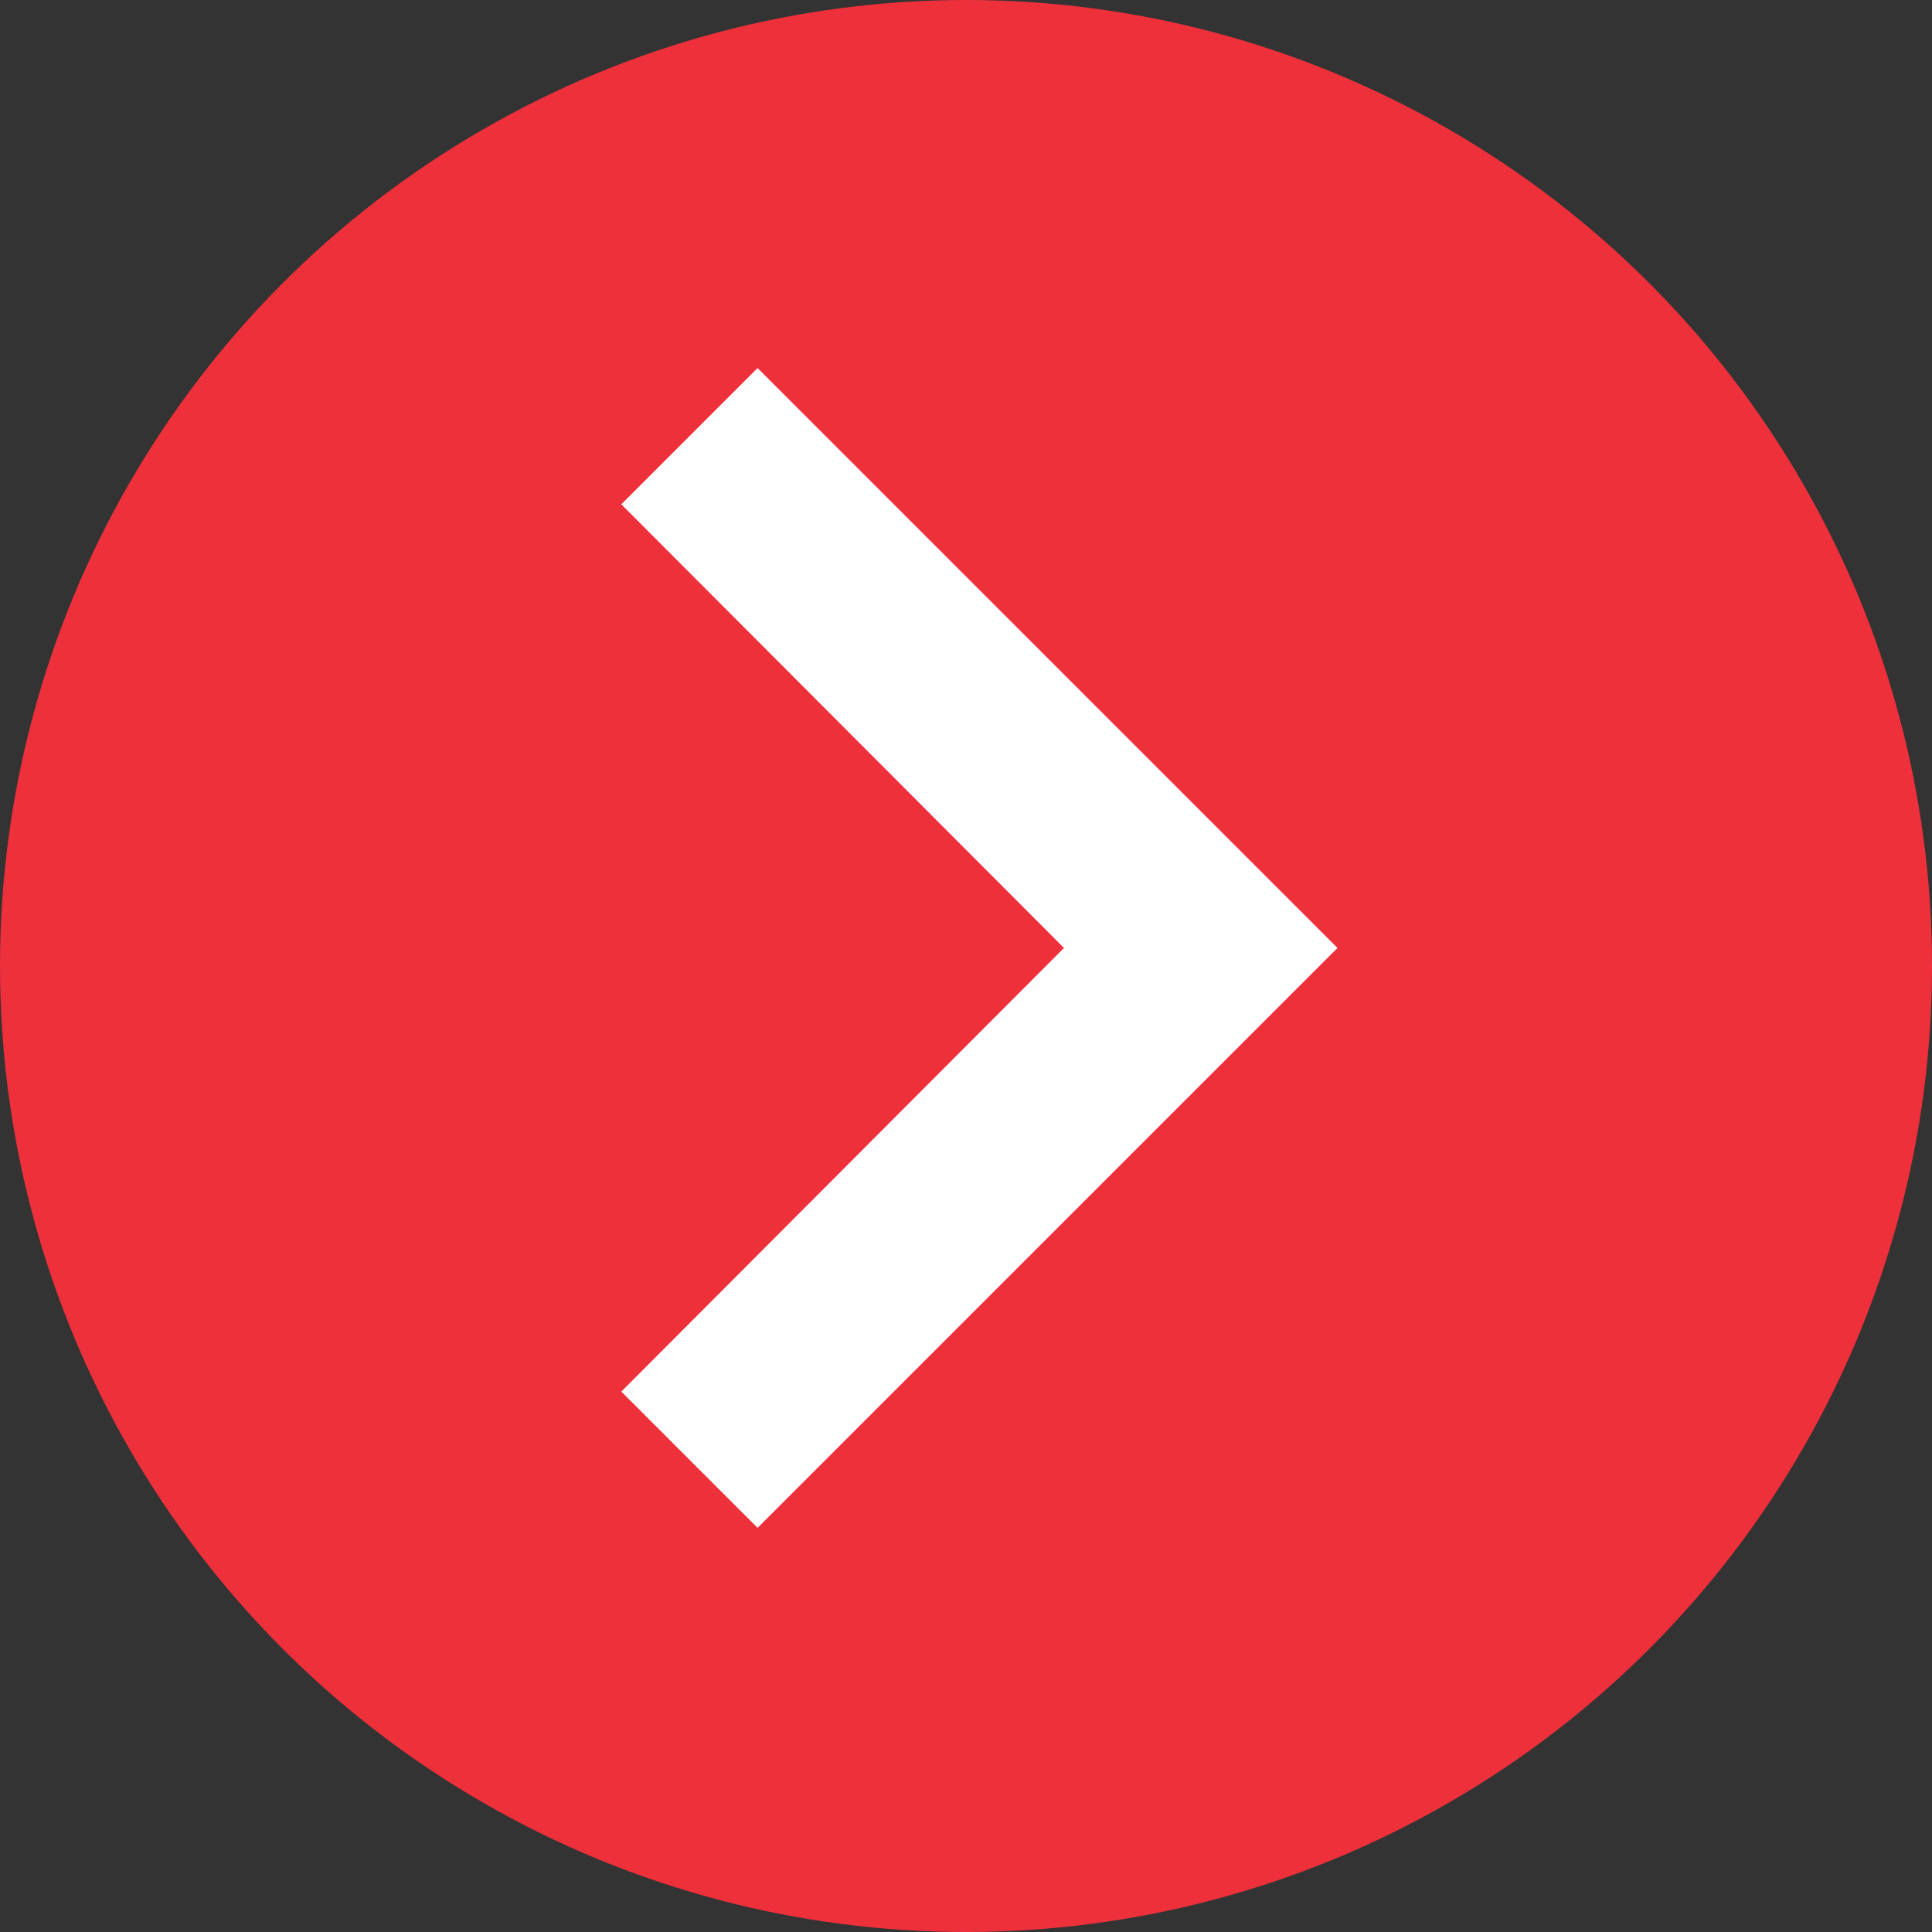
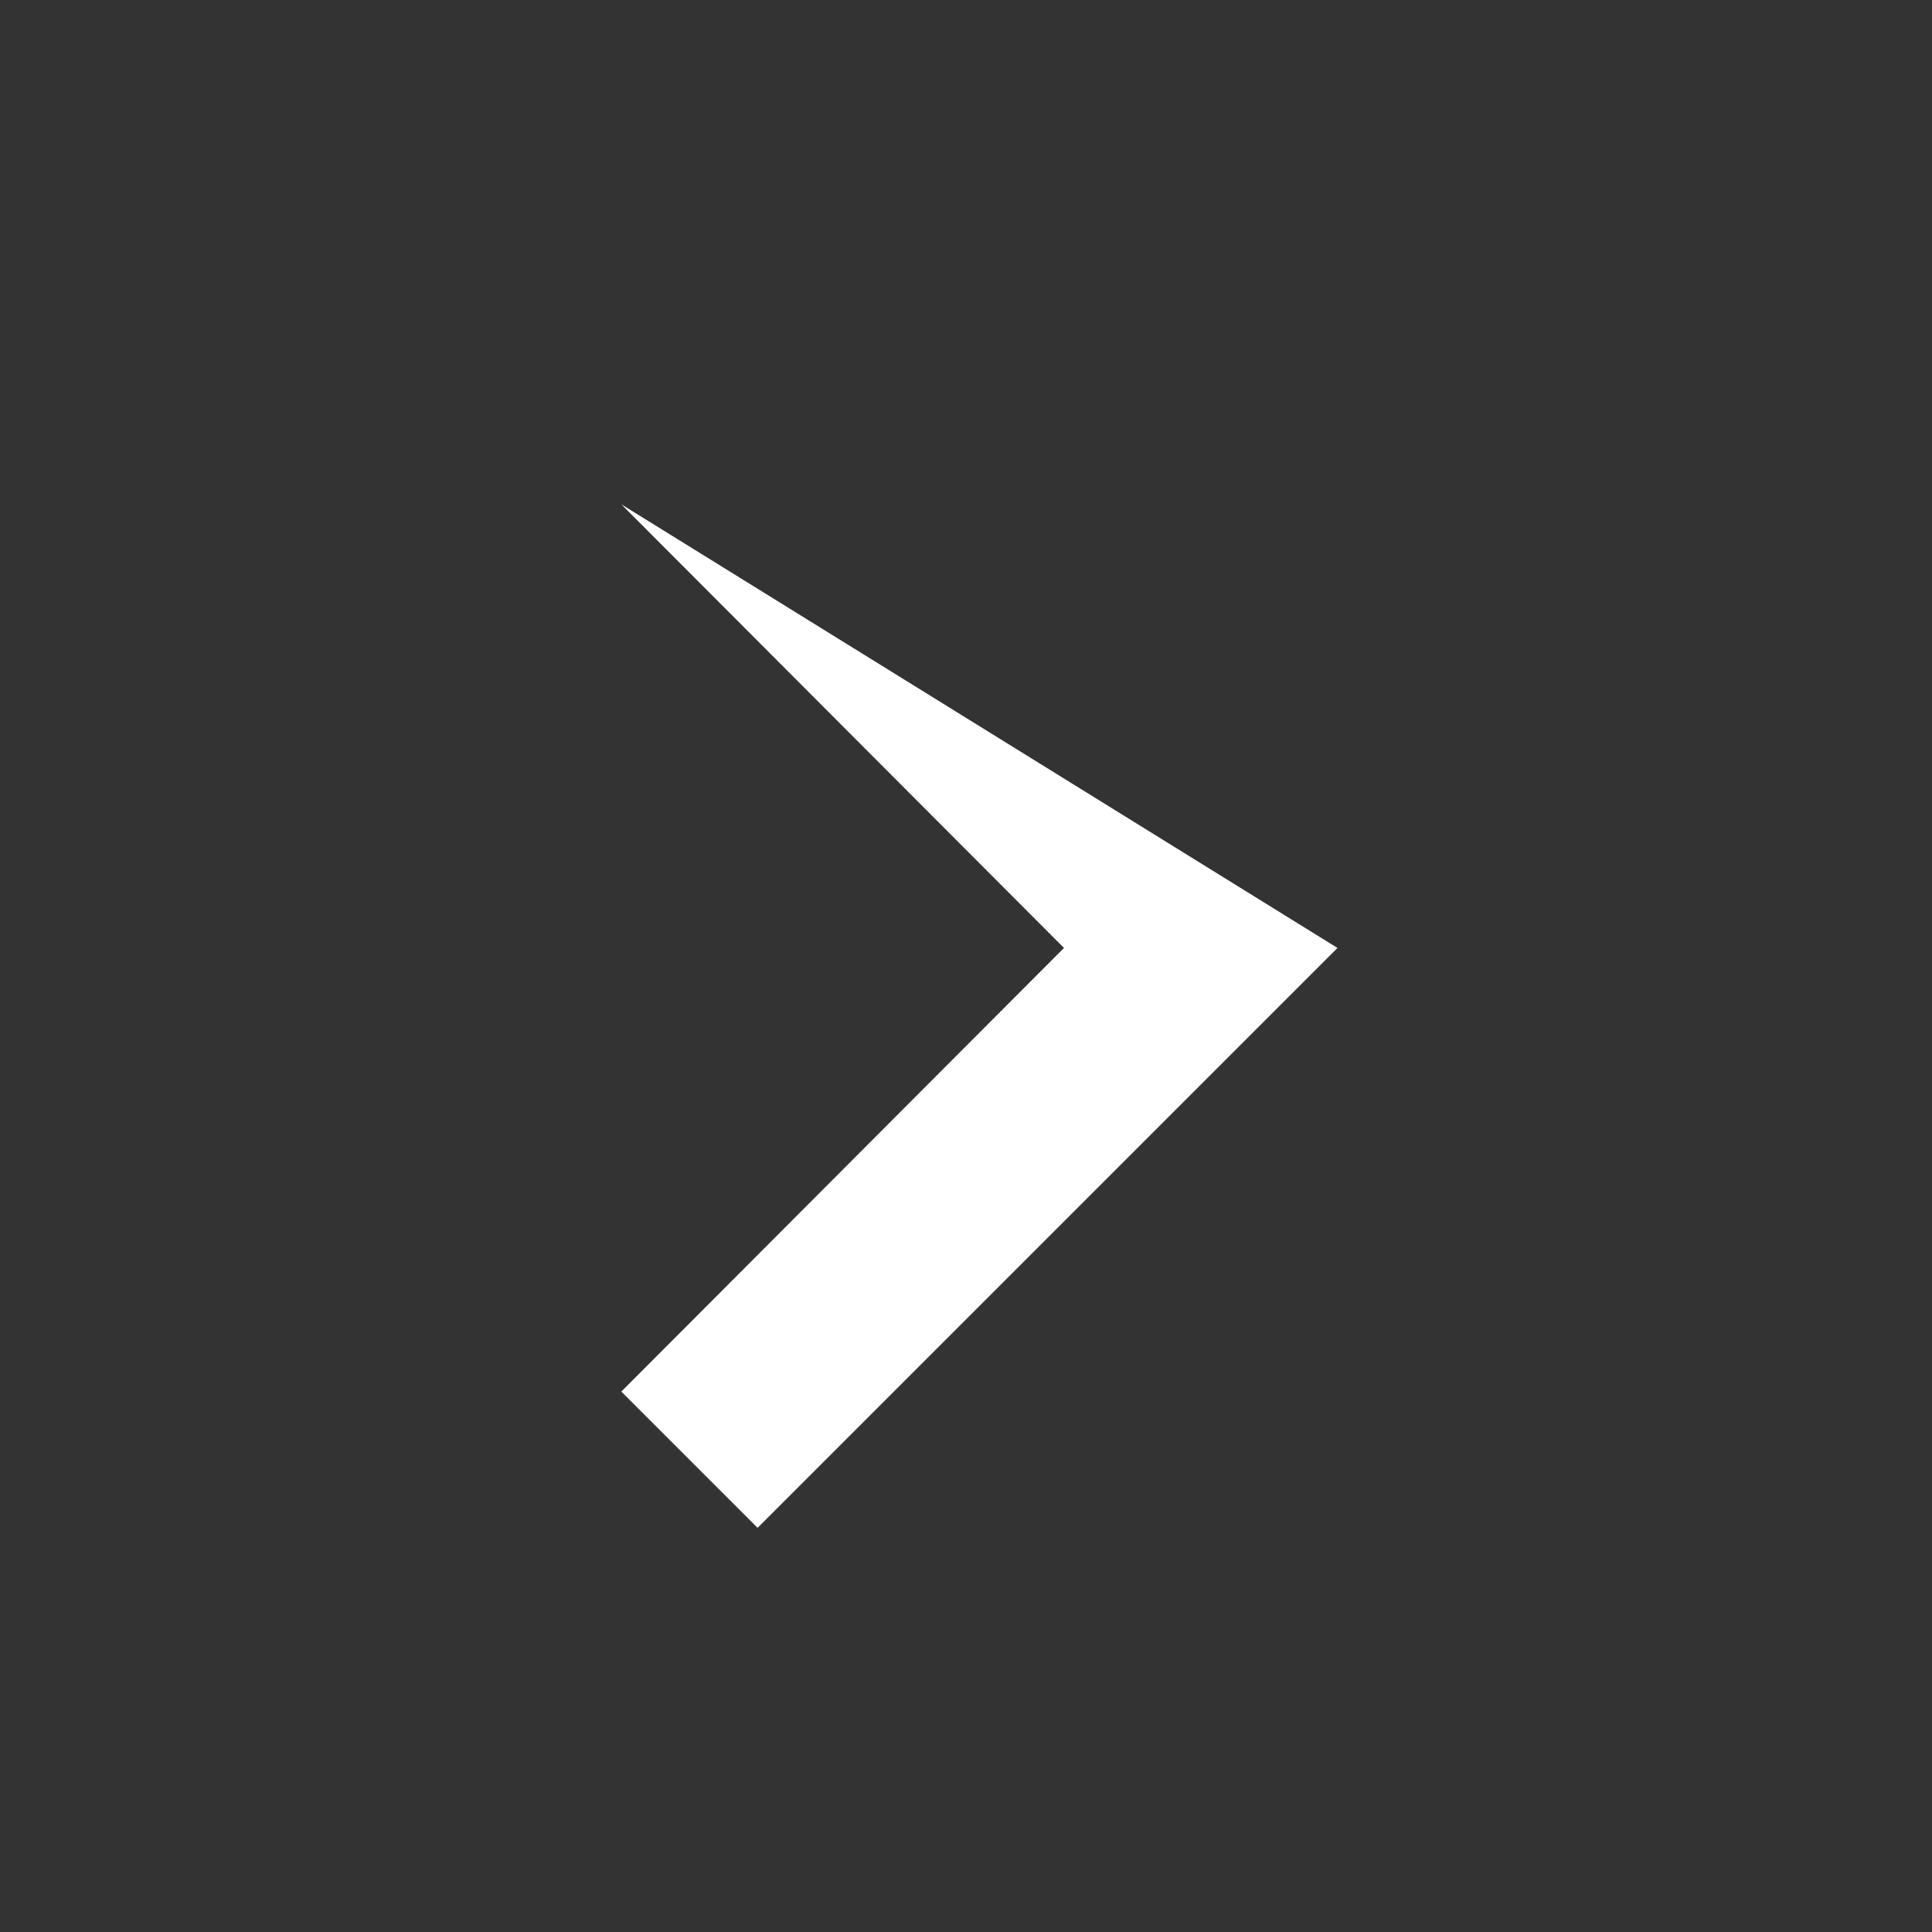
<svg xmlns="http://www.w3.org/2000/svg" width="32" height="32" viewBox="0 0 32 32">
  <rect x="0" y="0" width="32" height="32" fill="#333333" stroke="none" />
  <g id="Group_392" data-name="Group 392" transform="translate(-2383 -187.667)">
-     <circle id="Ellipse_1" data-name="Ellipse 1" cx="16" cy="16" r="16" transform="translate(2383 187.667)" fill="#ee303b" />
-     <path id="Icon_material-expand-more" data-name="Icon material-expand-more" d="M16.953,0,9.605,7.332,2.257,0,0,2.257l9.605,9.605L19.21,2.257Z" transform="translate(2393.291 212.973) rotate(-90)" fill="#fff" />
+     <path id="Icon_material-expand-more" data-name="Icon material-expand-more" d="M16.953,0,9.605,7.332,2.257,0,0,2.257l9.605,9.605Z" transform="translate(2393.291 212.973) rotate(-90)" fill="#fff" />
  </g>
</svg>